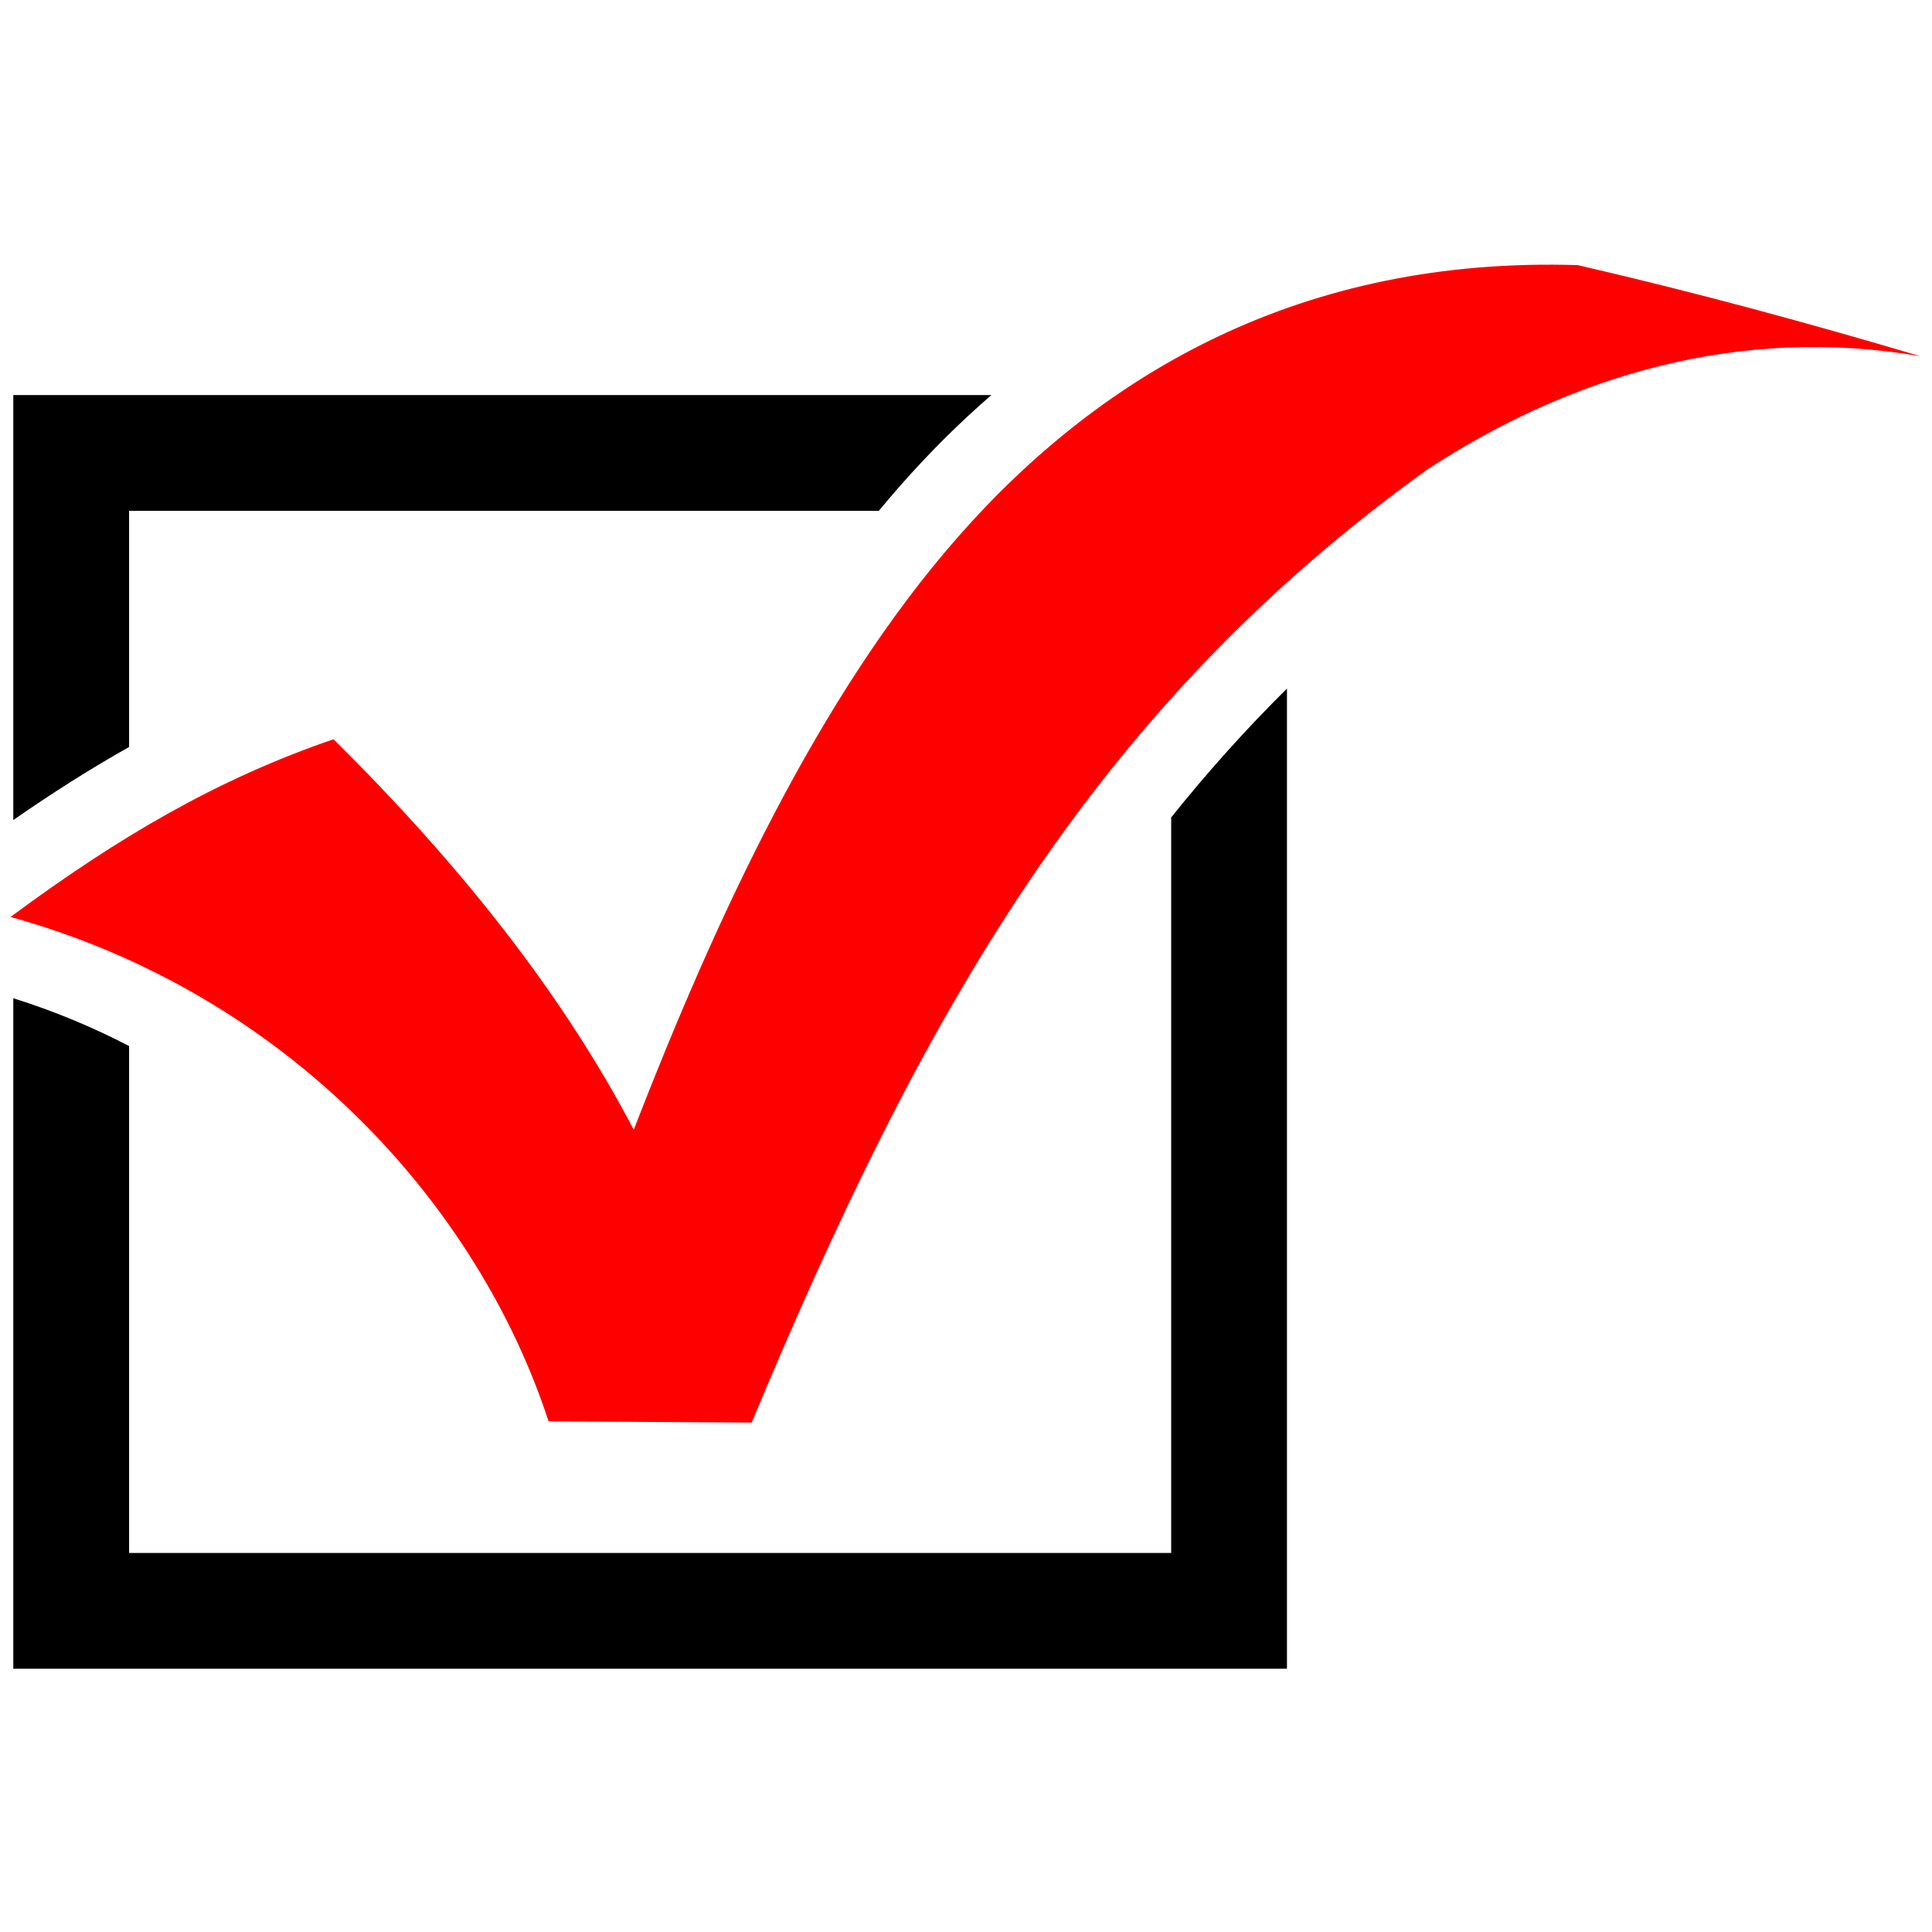
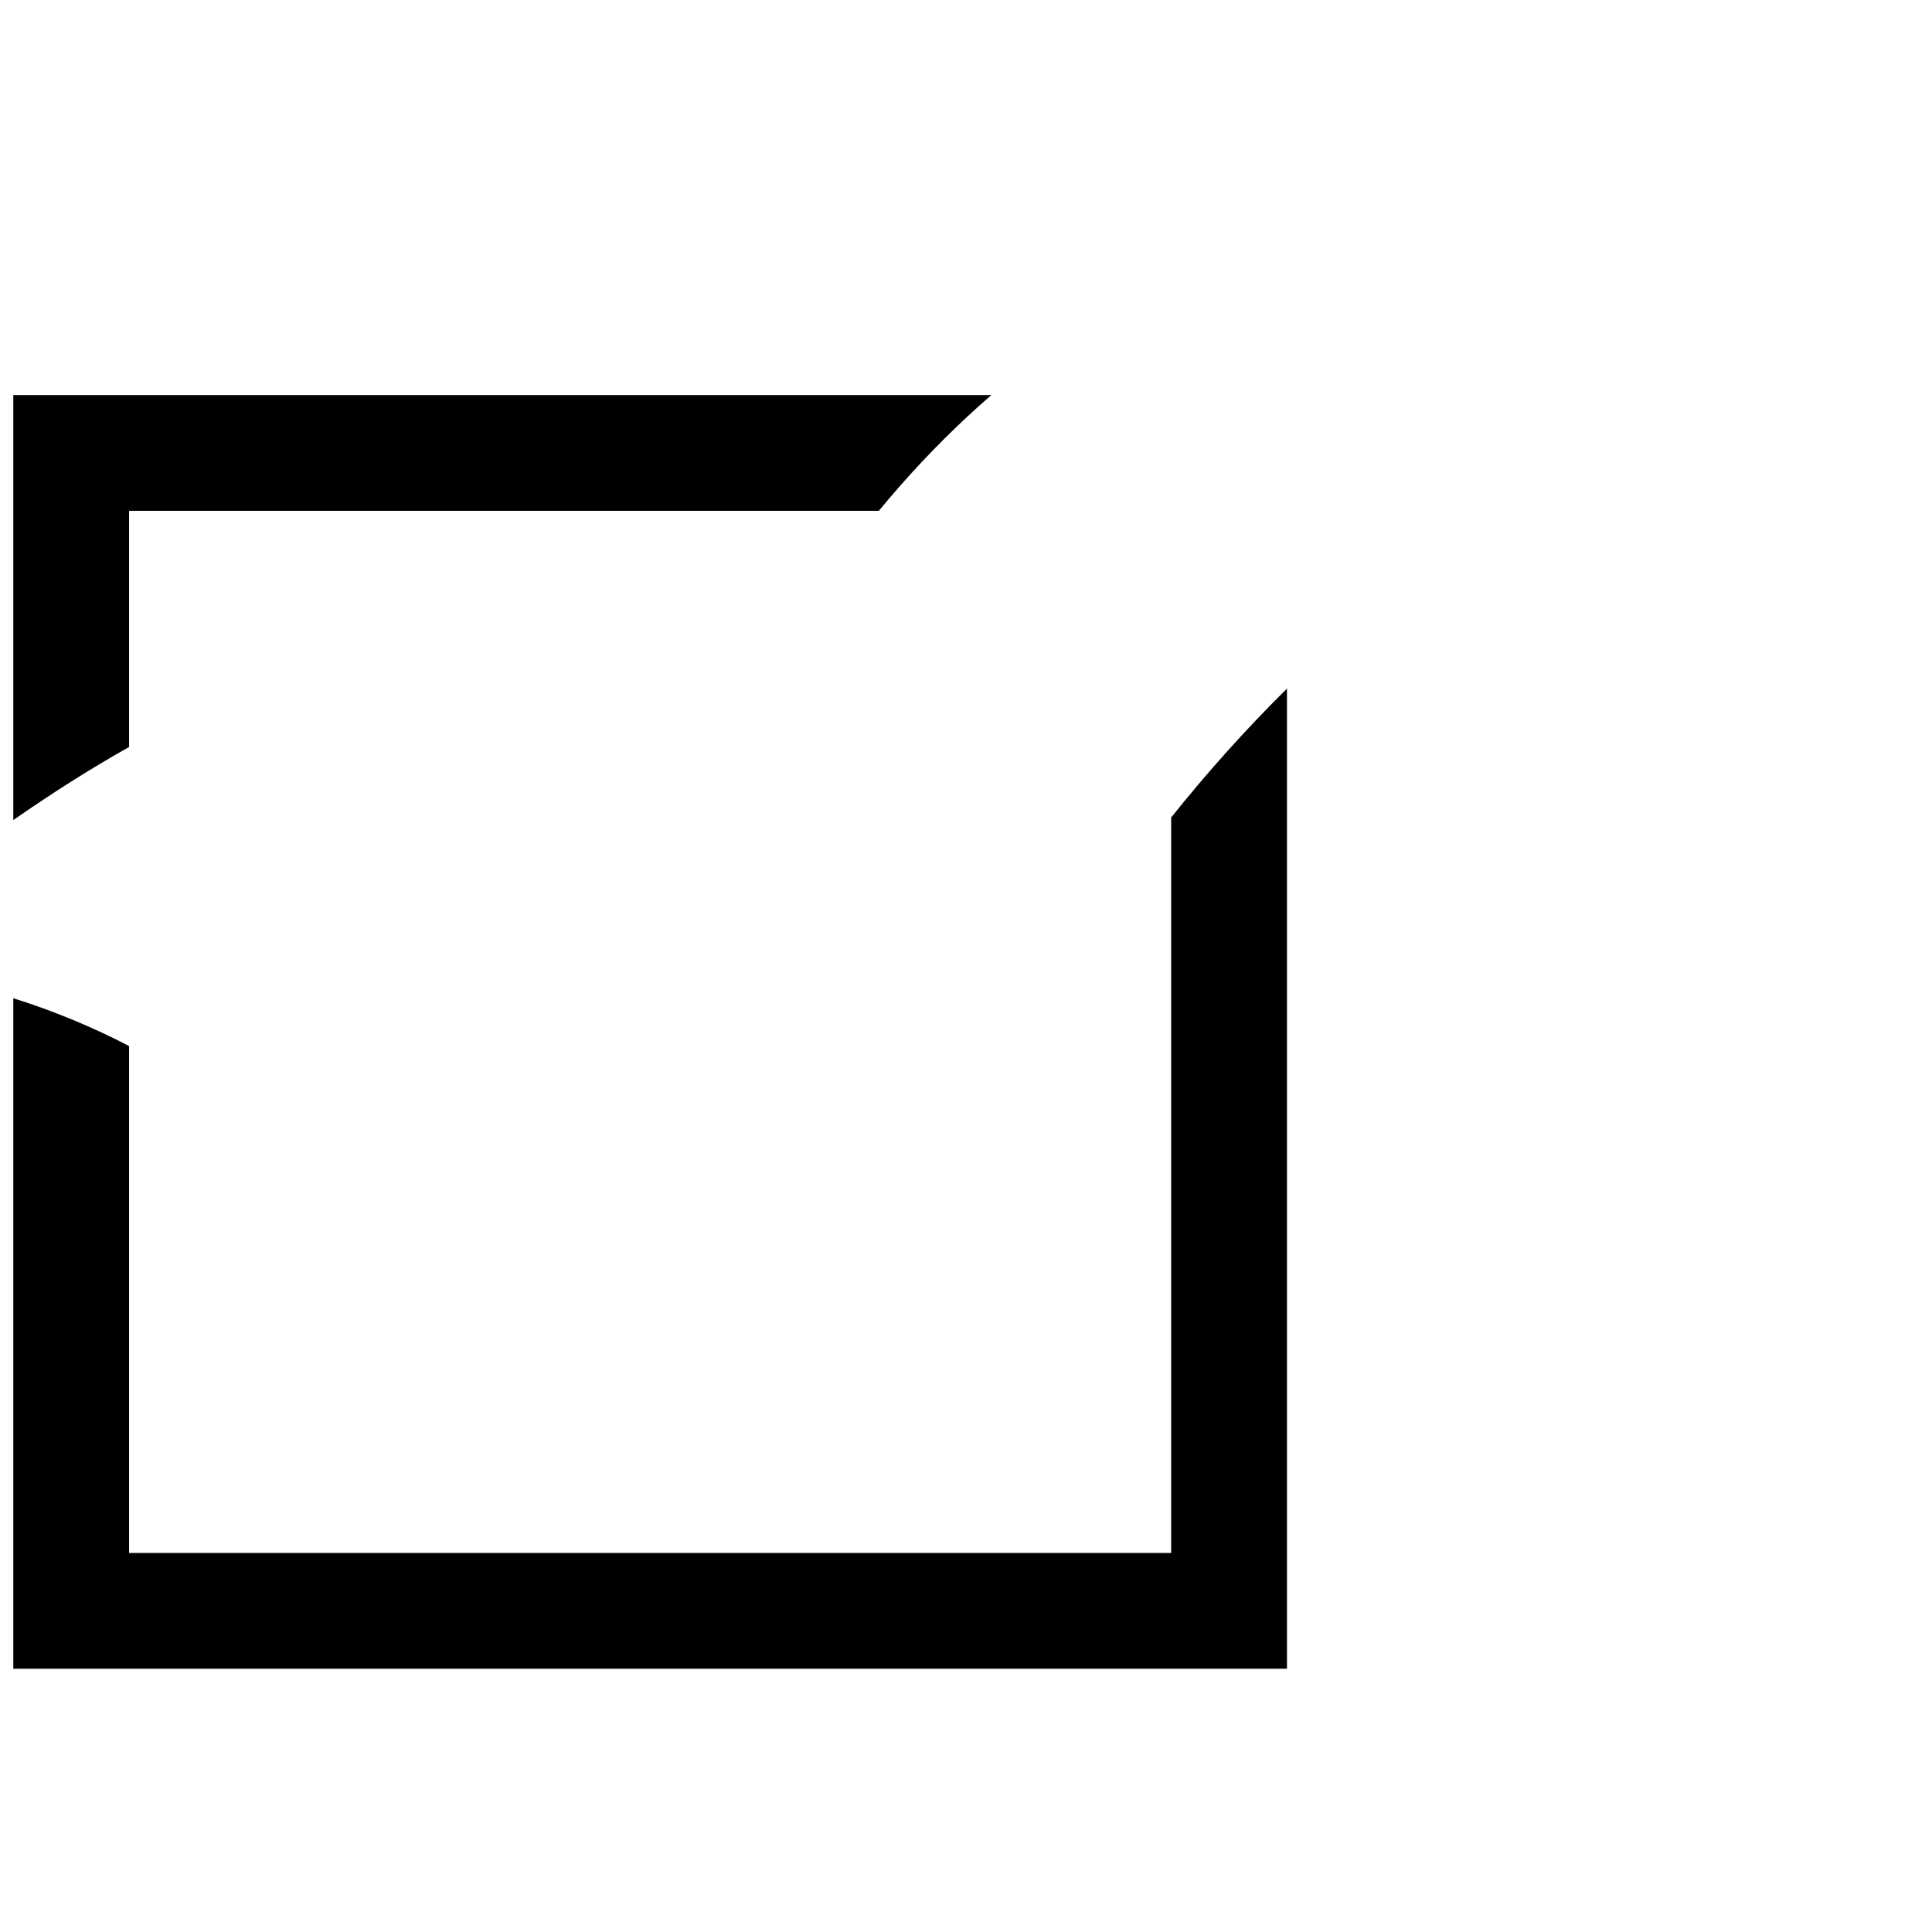
<svg xmlns="http://www.w3.org/2000/svg" xmlns:ns1="http://sodipodi.sourceforge.net/DTD/sodipodi-0.dtd" xmlns:ns2="http://www.inkscape.org/namespaces/inkscape" version="1.1" id="レイヤー_1" x="0px" y="0px" width="220px" height="220px" viewBox="0 0 220 220" enable-background="new 0 0 220 220" xml:space="preserve" ns1:docname="チェックマーク220x220-is.svg" ns2:version="0.92.2 (5c3e80d, 2017-08-06)">
  <defs id="defs26" />
  <ns1:namedview pagecolor="#ffffff" bordercolor="#666666" borderopacity="1" objecttolerance="10" gridtolerance="10" guidetolerance="10" ns2:pageopacity="0" ns2:pageshadow="2" ns2:window-width="1920" ns2:window-height="1017" id="namedview24" showgrid="false" ns2:zoom="3.8636364" ns2:cx="155.29412" ns2:cy="110" ns2:window-x="-8" ns2:window-y="-8" ns2:window-maximized="1" ns2:current-layer="レイヤー_1" />
  <g id="g5674" transform="matrix(0.879,0,0,0.879,-22.923,345.463)">
-     <path id="path6823" ns2:connector-curvature="0" ns1:nodetypes="ccsccccccc" fill="#FF0000" d="M69.282-297.249   c16.282,16.098,29.6,32.835,38.895,50.582c10.564-27.216,23.883-56.209,42.11-76.914c18.683-21.223,44.6-36.211,80.192-35.091   c15.511,3.582,30.329,7.628,44.42,11.816c-23.261-4.055-45.26,2.427-63.977,14.702c-43.434,31.266-65.418,70.644-87.466,123.423   l-26.312-0.158c-9.159-28.044-33.794-55.411-69.704-65.341C41.472-284.62,54.296-292.119,69.282-297.249L69.282-297.249z" />
    <path id="rect6838" ns2:connector-curvature="0" d="M27.801-341.84v7.5v47.557c4.986-3.463,9.946-6.626,15-9.464v-30.593   h97.124c0.937-1.135,1.889-2.25,2.857-3.35c3.614-4.104,7.523-8.009,11.724-11.65H27.801z M192.801-303.815   c-5.38,5.328-10.353,10.882-15,16.697v95.278h-135v-65.669c-4.704-2.439-9.706-4.531-15-6.191v86.859h165V-303.815z" />
  </g>
</svg>